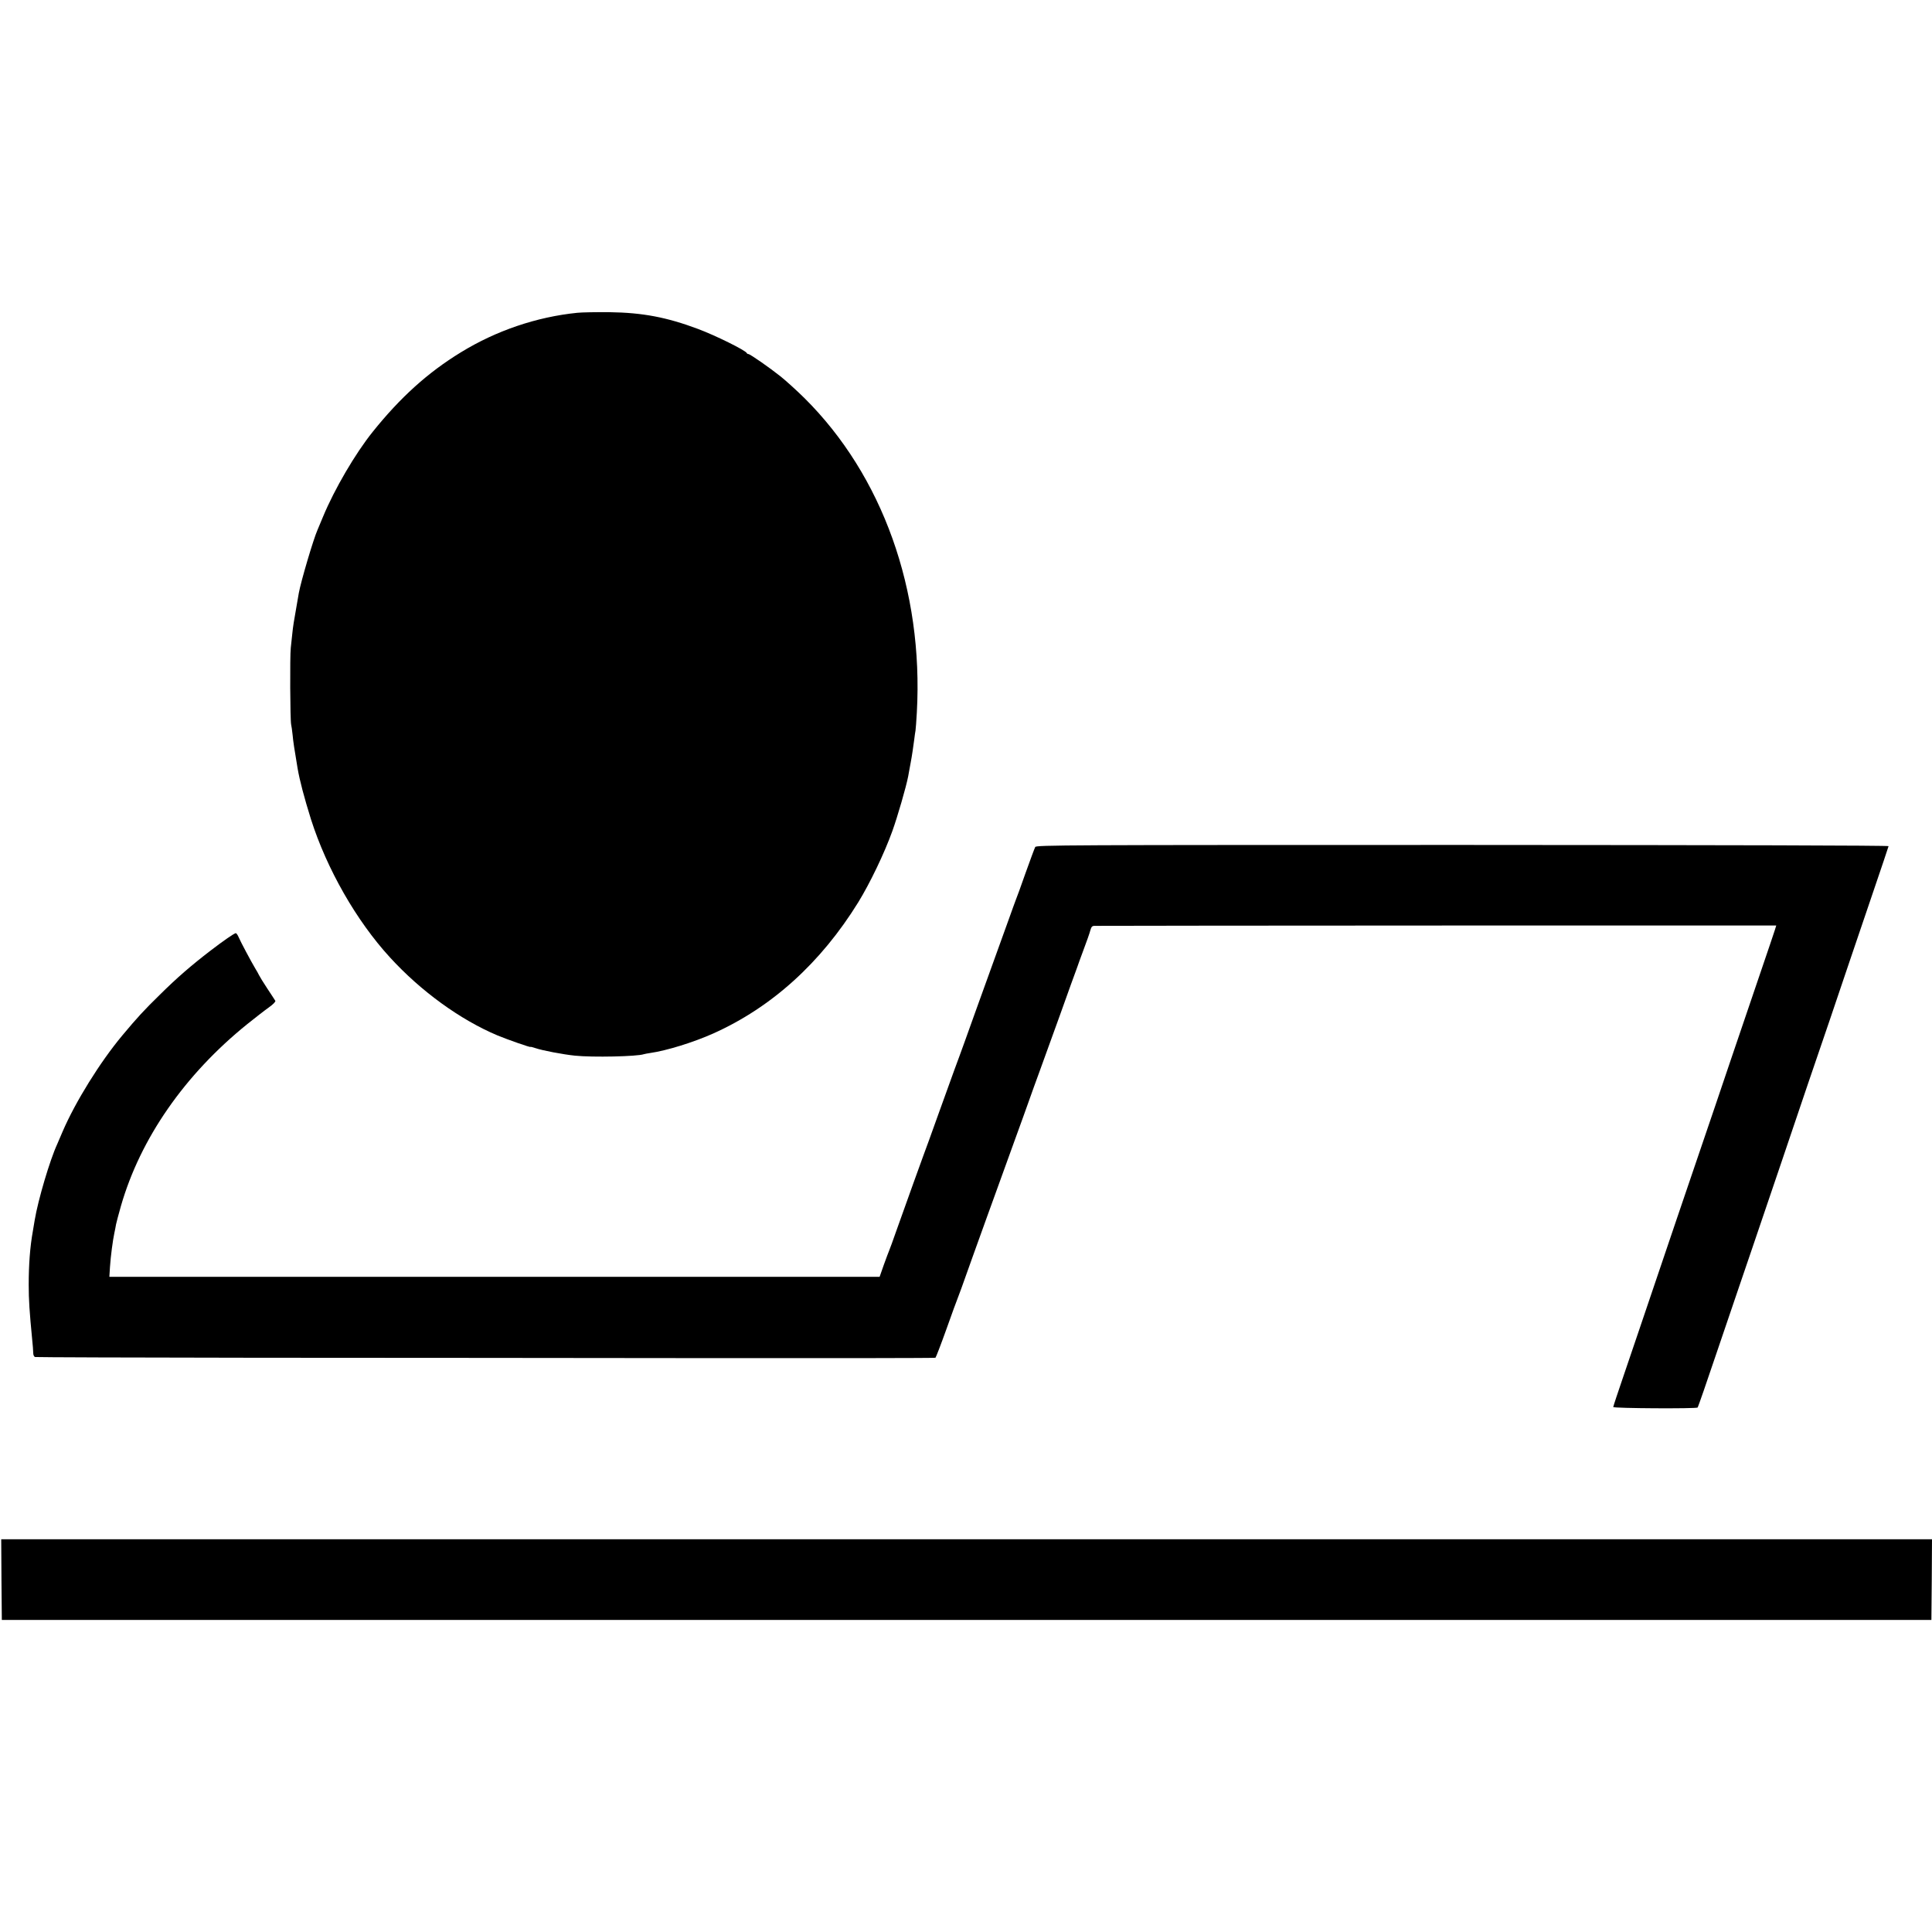
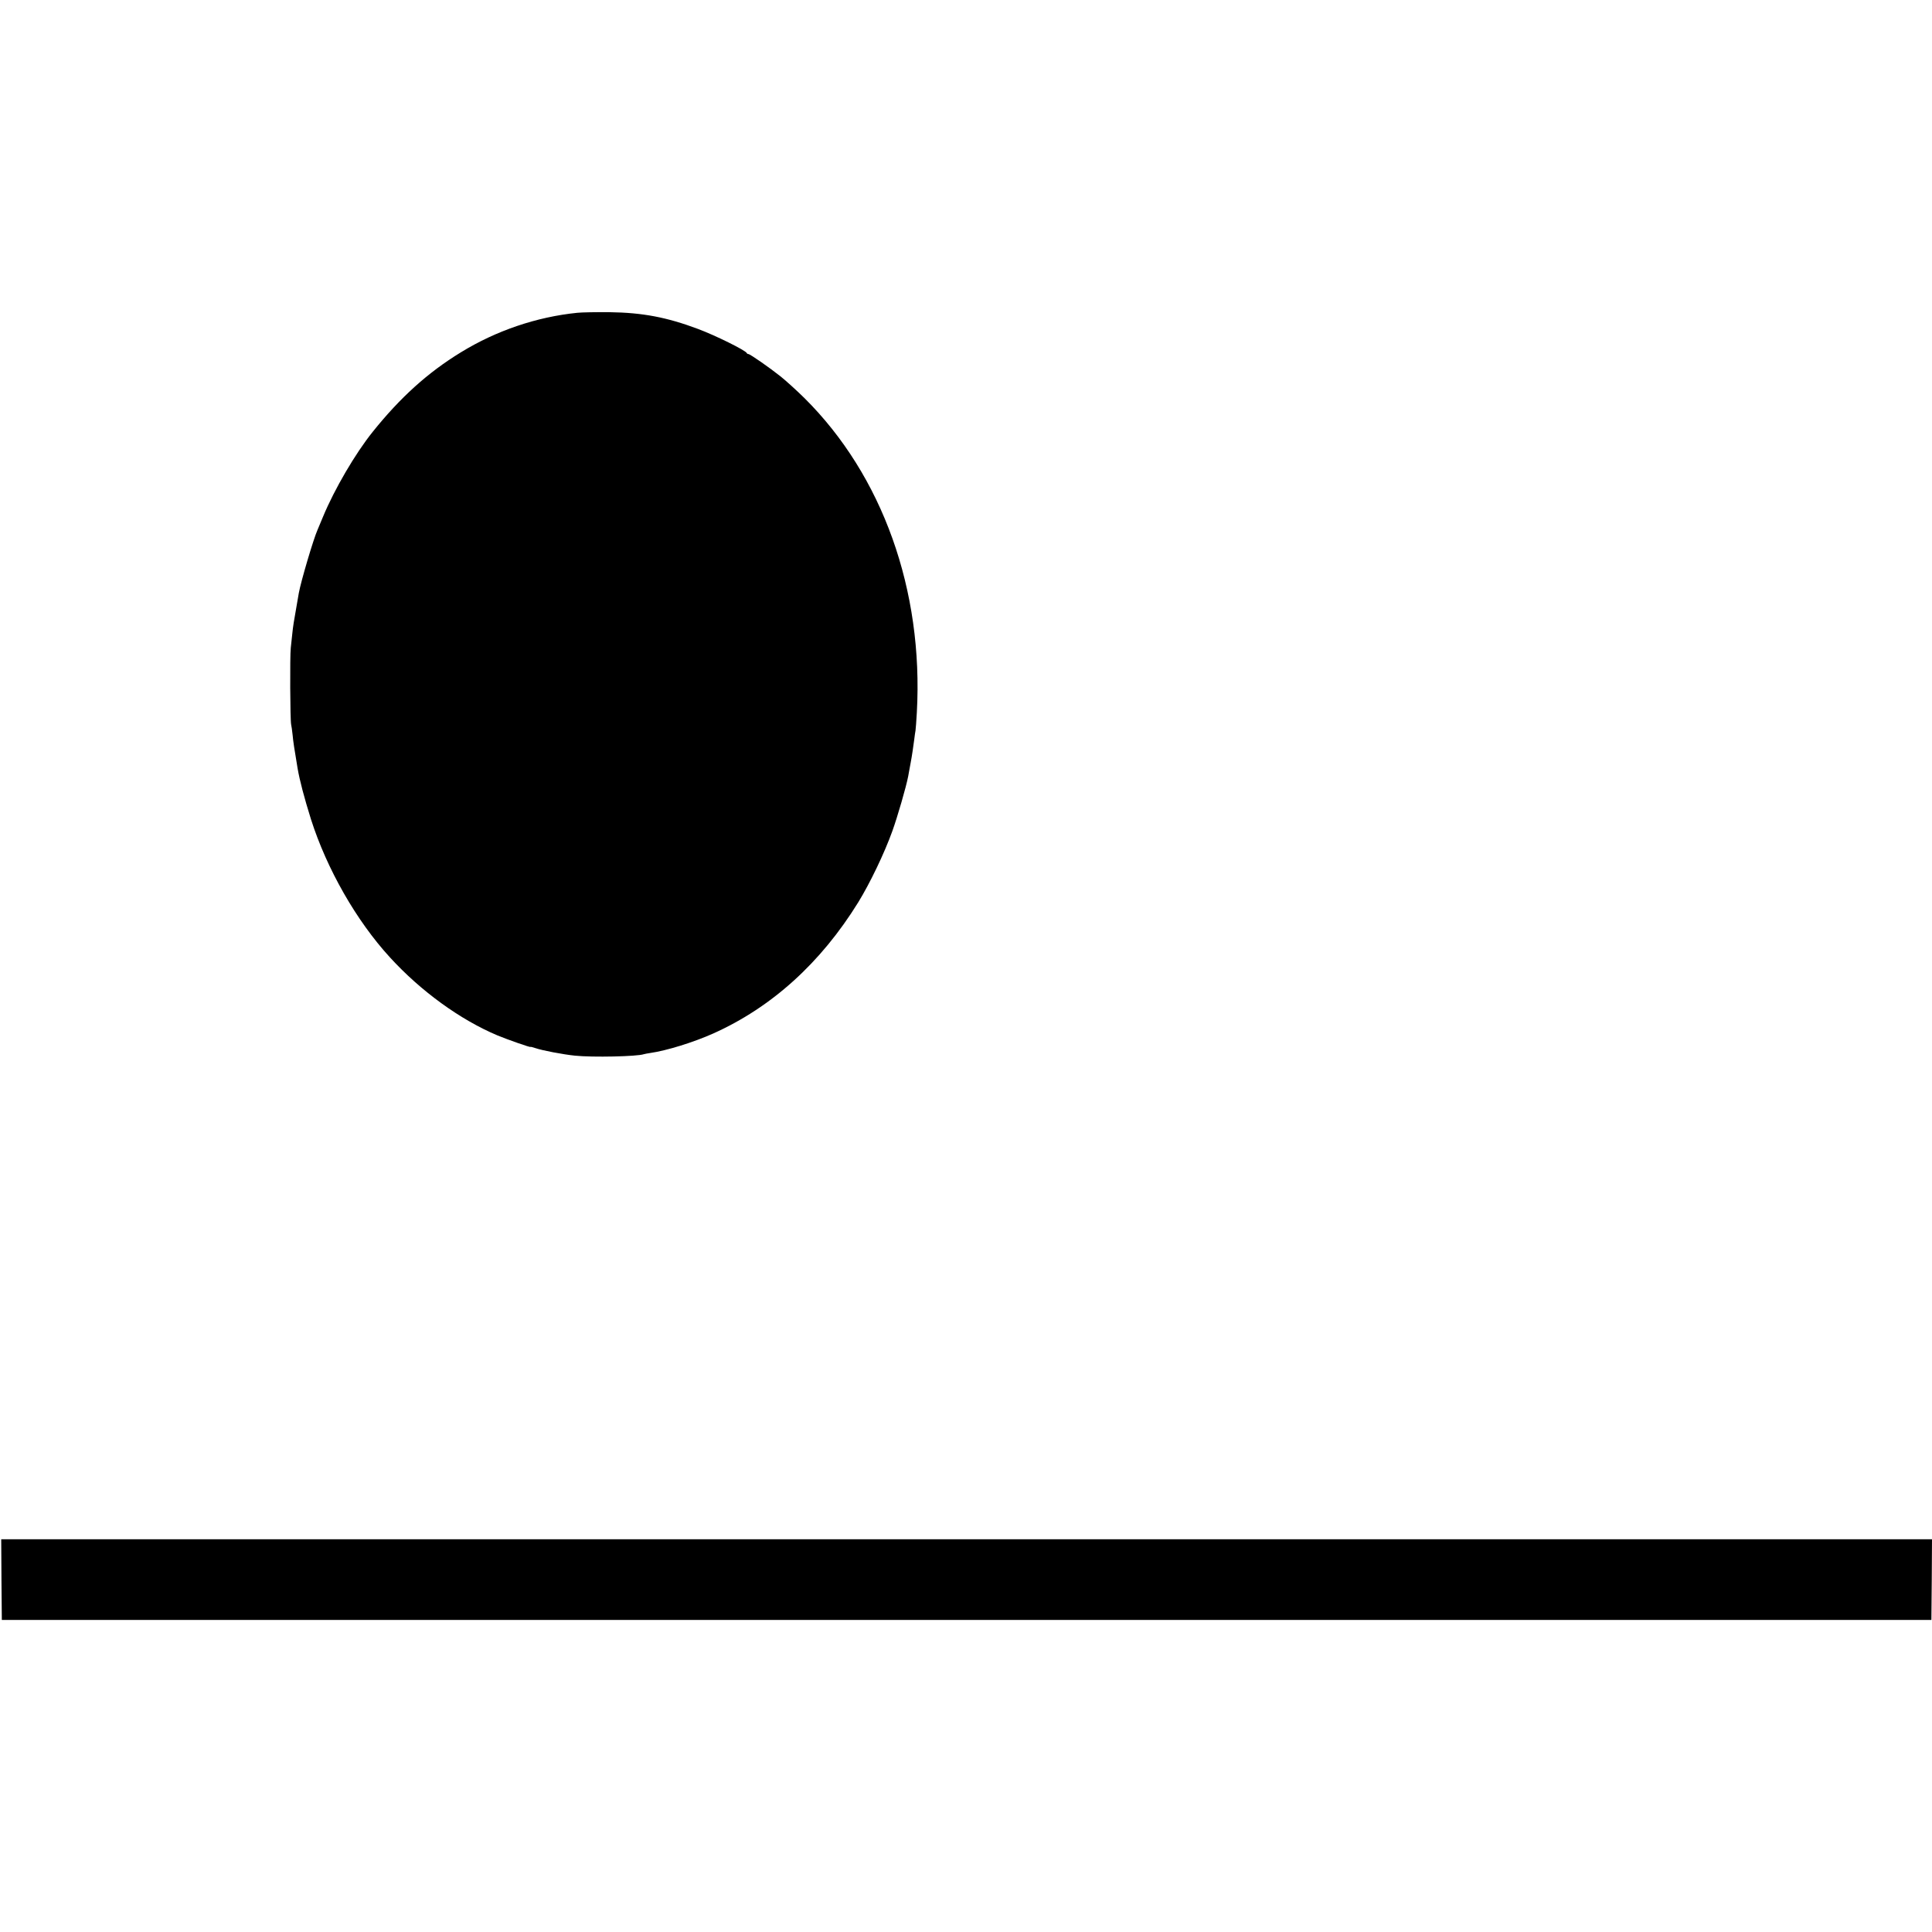
<svg xmlns="http://www.w3.org/2000/svg" version="1.0" width="1588pt" height="1588pt" viewBox="0 0 1588 1588" preserveAspectRatio="xMidYMid meet">
  <g transform="translate(0,1588) scale(0.1,-0.1)" fill="#000000" stroke="none">
    <path d="M4745 13309 c-335 -34 -667 -147 -957 -325 -273 -167 -499 -372 -725 -654 -143 -178 -314 -471 -407 -695 -20 -49 -41 -99 -46 -110 -34 -76 -137 -425 -154 -520 -3 -16 -14 -82 -25 -145 -12 -63 -24 -142 -27 -175 -3 -33 -10 -91 -14 -130 -8 -71 -5 -594 3 -630 3 -11 8 -49 12 -85 5 -56 14 -114 41 -275 17 -100 55 -243 110 -419 131 -410 373 -834 649 -1135 254 -278 578 -513 885 -642 85 -35 270 -100 270 -94 0 2 18 -2 41 -10 54 -19 227 -52 325 -62 146 -15 511 -7 566 12 7 2 31 7 53 10 134 19 356 88 517 160 480 215 884 580 1192 1078 97 158 215 403 281 587 42 117 113 361 130 450 1 3 5 25 9 50 5 25 10 54 12 65 8 40 23 141 29 190 3 28 8 59 10 70 2 11 7 79 11 150 55 1003 -282 1946 -924 2583 -63 62 -151 142 -196 178 -89 71 -251 184 -265 184 -5 0 -11 3 -13 8 -9 22 -258 145 -400 198 -259 97 -456 134 -728 138 -107 1 -226 -1 -265 -5z" />
-     <path d="M8509 8918 c-5 -9 -41 -106 -80 -215 -38 -109 -74 -207 -79 -218 -4 -11 -31 -83 -58 -160 -53 -148 -194 -539 -267 -740 -24 -66 -67 -185 -95 -265 -29 -80 -67 -185 -86 -235 -18 -49 -76 -211 -130 -360 -53 -148 -109 -304 -125 -345 -27 -73 -119 -329 -221 -615 -27 -77 -53 -149 -58 -160 -5 -11 -25 -65 -45 -120 l-35 -100 -3166 0 -3165 0 5 81 c6 90 23 218 36 279 5 22 11 54 14 72 4 17 21 85 40 150 160 556 524 1080 1038 1495 64 51 143 113 177 137 35 25 58 48 54 55 -4 6 -33 52 -66 101 -33 50 -63 99 -68 110 -5 11 -19 36 -31 55 -33 55 -122 222 -137 258 -7 17 -18 32 -23 32 -11 0 -104 -64 -208 -144 -154 -118 -277 -224 -417 -363 -130 -127 -185 -187 -307 -333 -183 -219 -386 -546 -491 -790 -20 -47 -40 -94 -45 -105 -60 -130 -157 -457 -185 -625 -3 -19 -10 -60 -15 -90 -23 -127 -34 -275 -34 -440 0 -124 6 -216 29 -455 4 -38 8 -85 8 -102 0 -21 6 -34 16 -37 9 -2 819 -5 1801 -6 982 0 2642 -2 3688 -3 1047 -1 1907 0 1911 3 4 3 45 109 90 235 45 127 86 239 91 250 11 26 32 85 130 360 46 127 98 273 117 325 19 52 45 124 58 160 75 208 110 304 170 470 37 102 87 239 110 305 23 66 61 170 83 230 22 61 99 274 172 475 72 201 133 372 137 380 3 8 7 20 9 25 1 6 24 66 49 135 26 69 52 142 57 163 9 31 15 37 37 37 152 2 5601 4 5601 3 0 -5 -65 -198 -205 -608 -75 -220 -151 -445 -170 -500 -29 -87 -159 -471 -440 -1295 -132 -391 -276 -813 -315 -930 -21 -63 -77 -227 -124 -365 -47 -137 -86 -255 -86 -260 0 -11 683 -15 694 -4 3 3 76 212 161 465 86 252 169 497 185 544 16 47 63 184 104 305 41 121 147 434 236 695 89 261 188 554 220 650 33 96 114 335 181 530 66 195 140 414 164 485 25 72 105 310 180 530 75 220 137 404 138 410 1 6 -1287 9 -3501 10 -3278 0 -3505 -1 -3513 -17z" />
    <path d="M12 2897 l3 -332 7930 0 7930 0 3 332 2 331 -7935 0 -7935 0 2 -331z" />
  </g>
</svg>